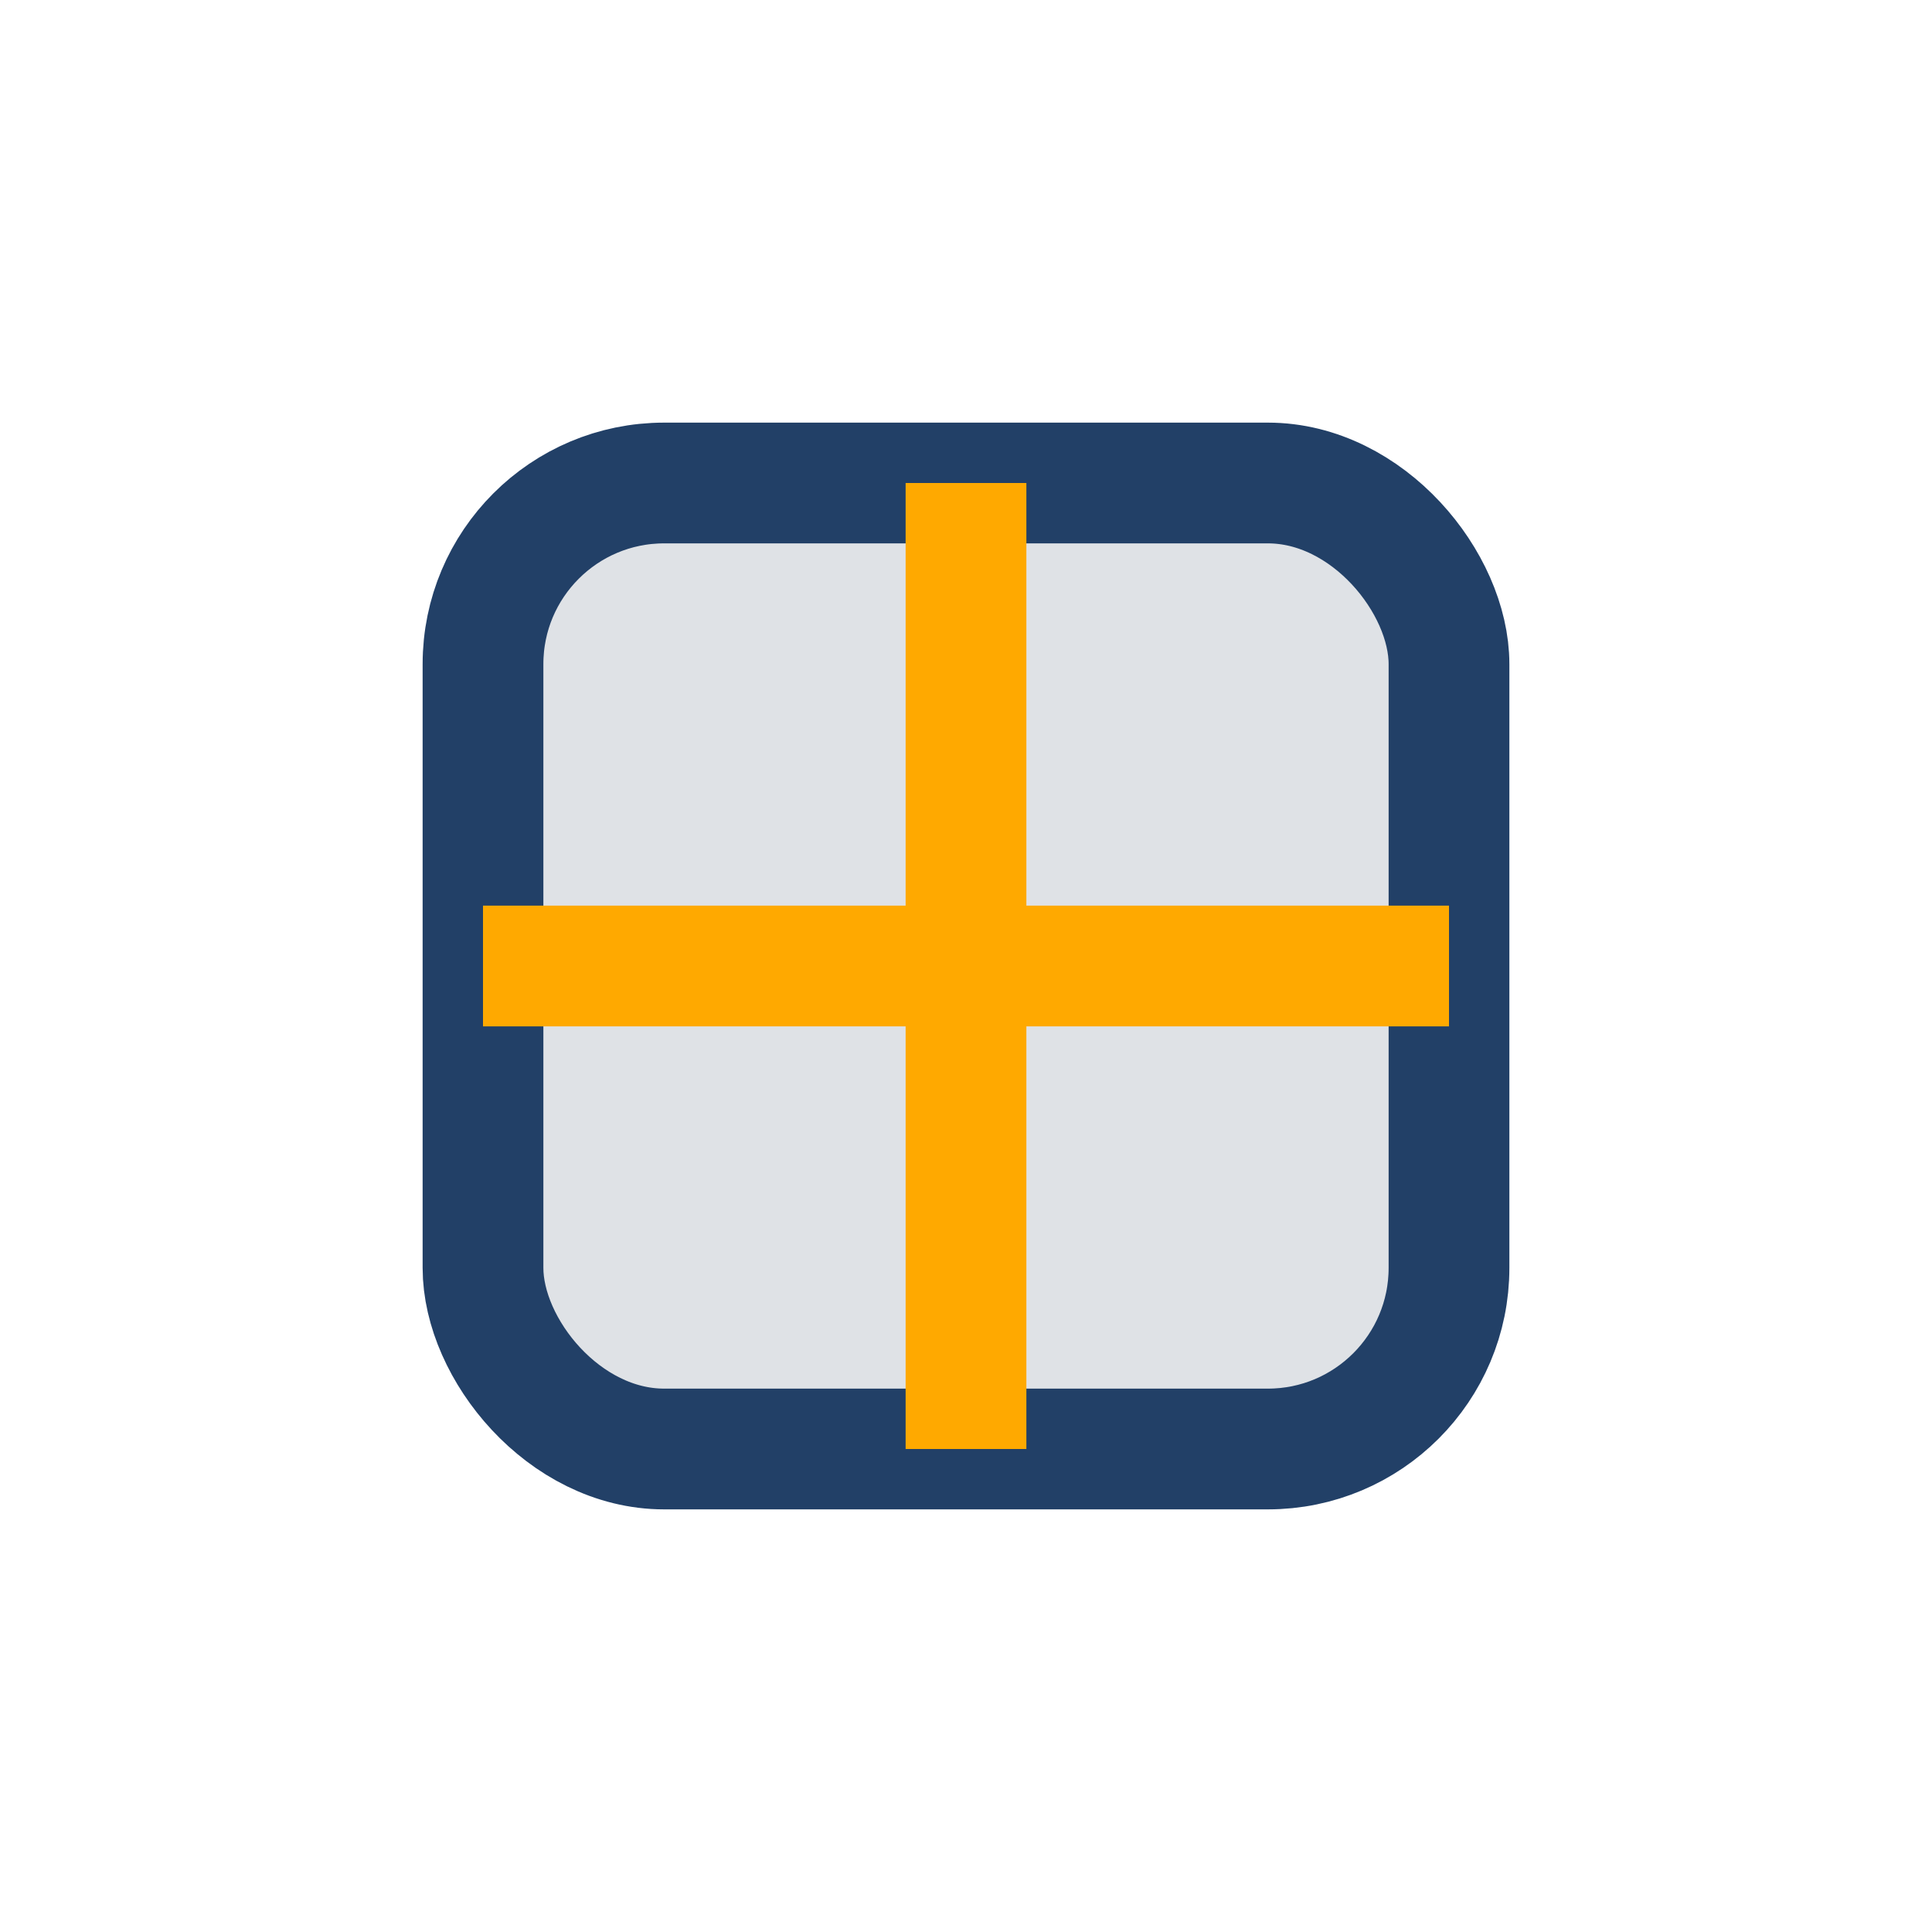
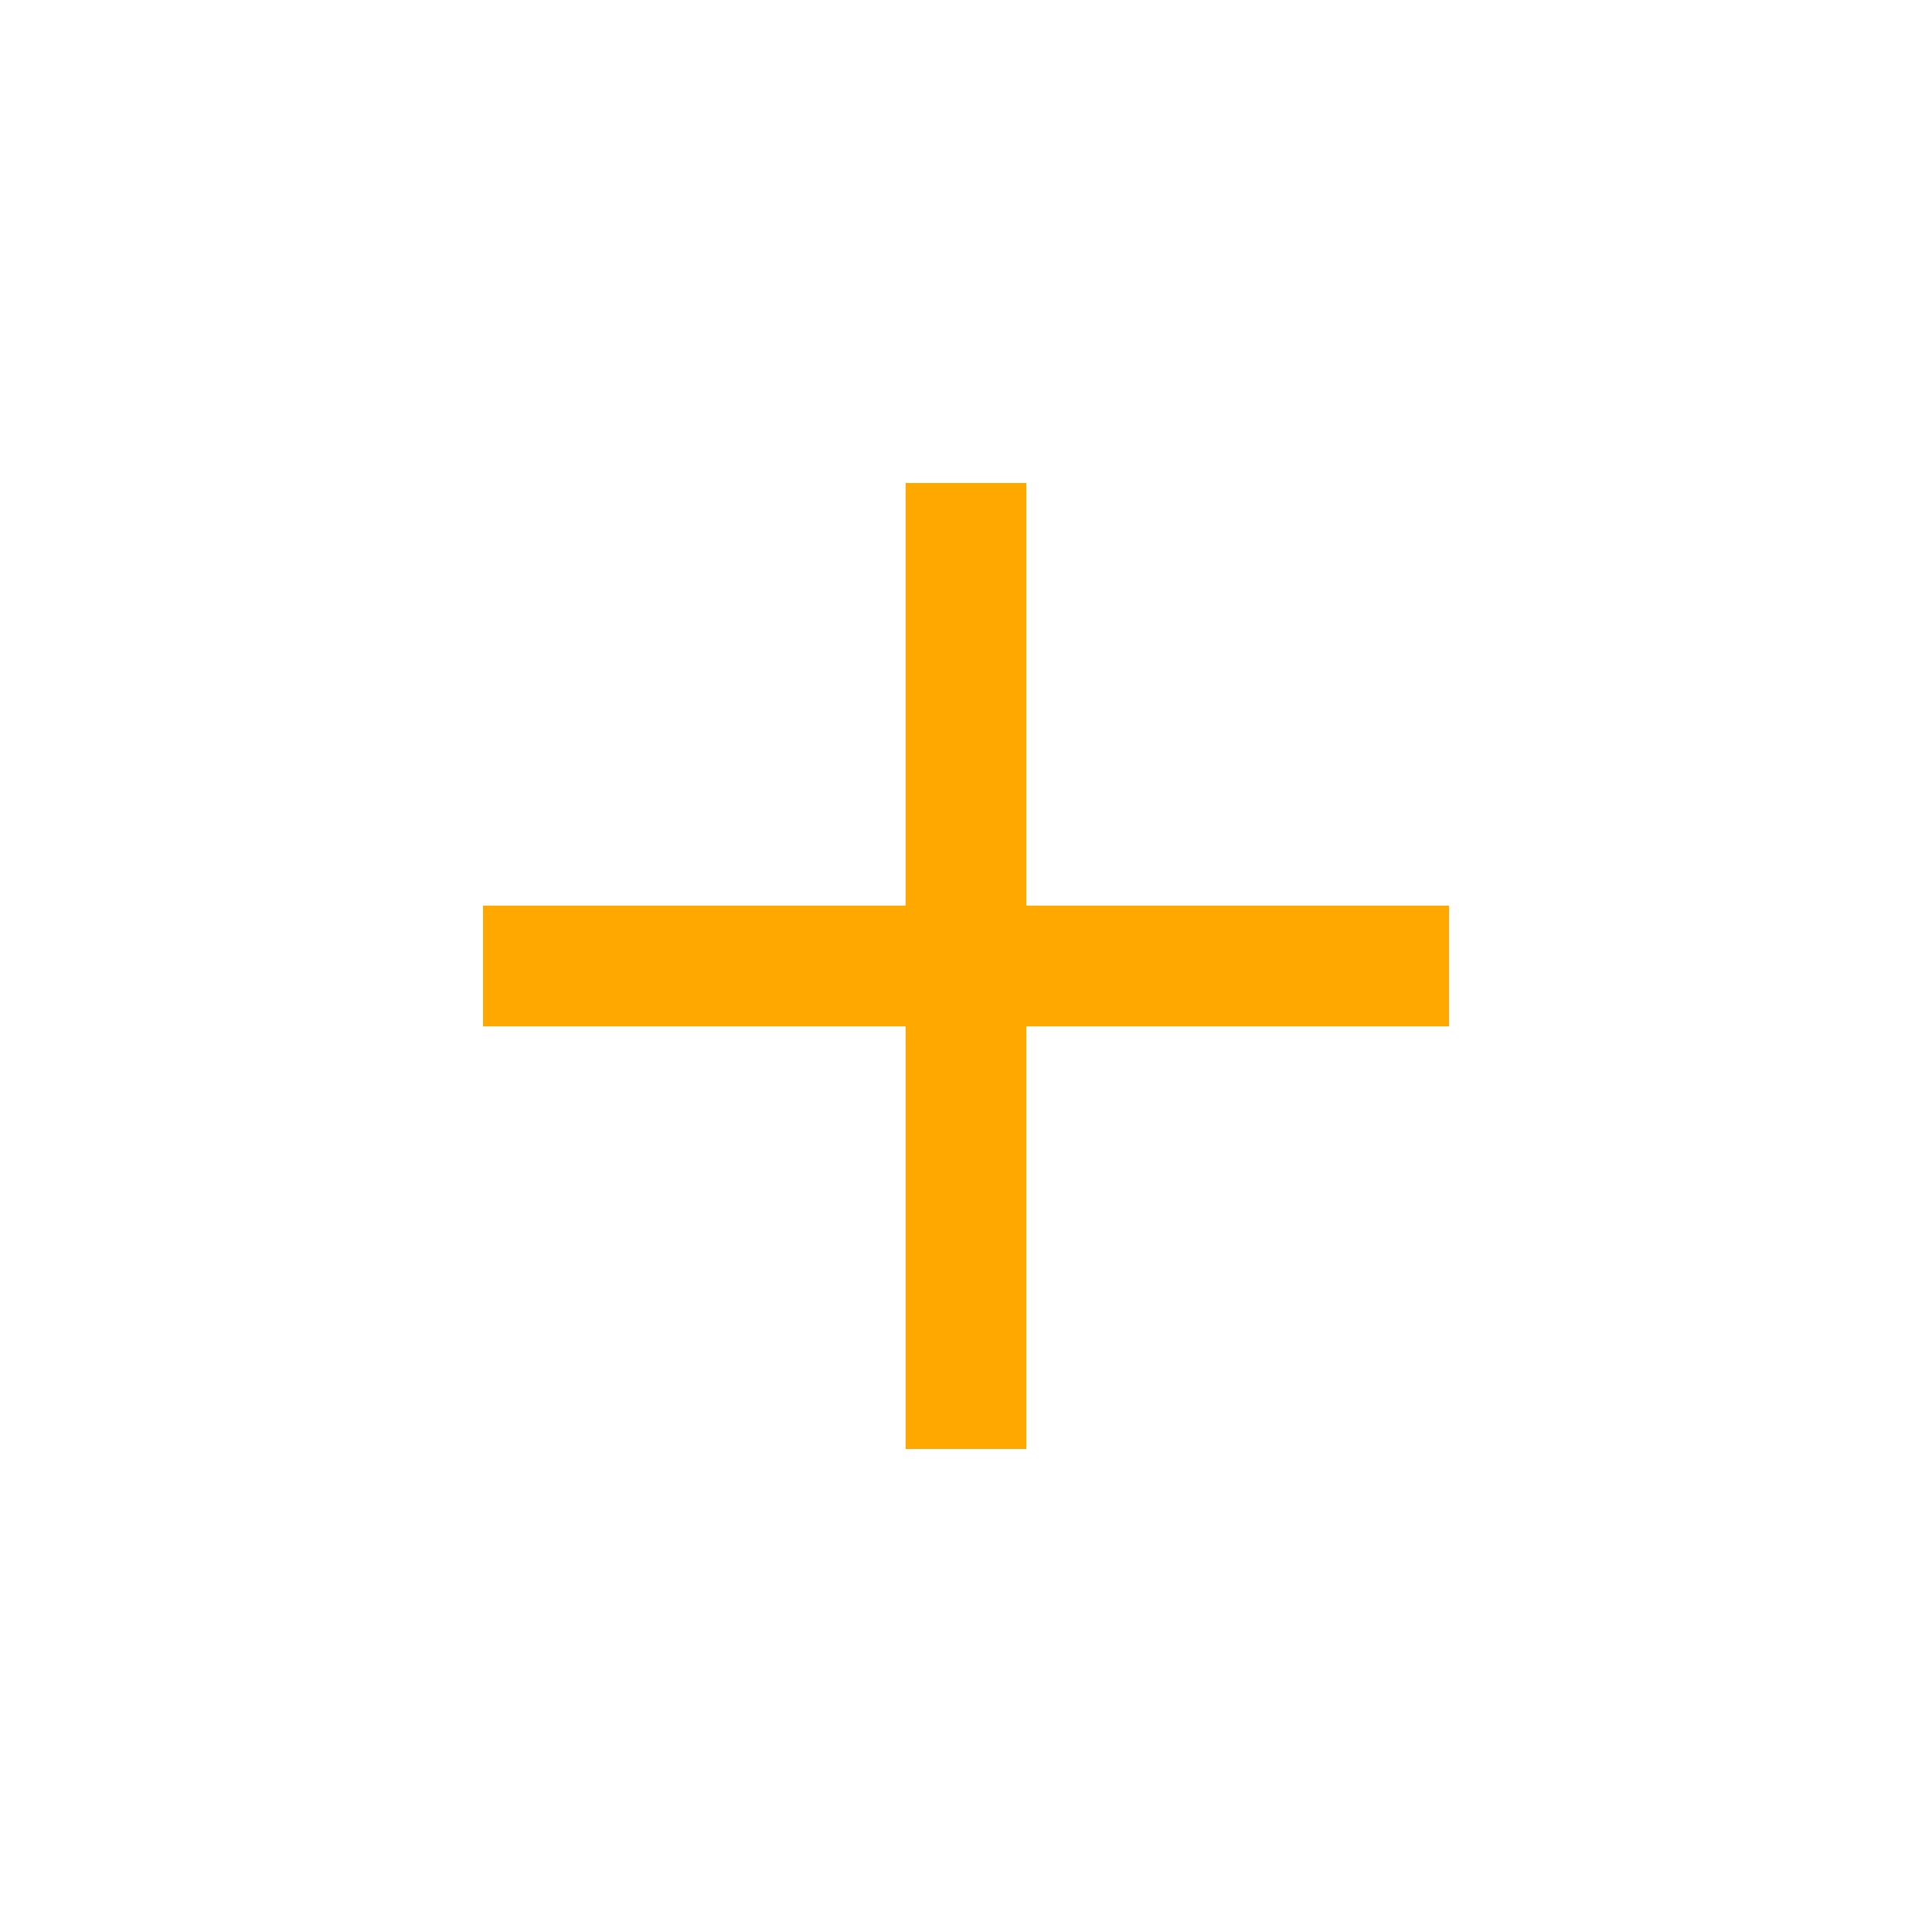
<svg xmlns="http://www.w3.org/2000/svg" width="32" height="32" viewBox="0 0 32 32">
-   <rect x="8" y="8" width="16" height="16" rx="3" fill="#DFE2E6" stroke="#224067" stroke-width="2" />
  <path d="M16 8v16M8 16h16" stroke="#FFA900" stroke-width="2" />
</svg>